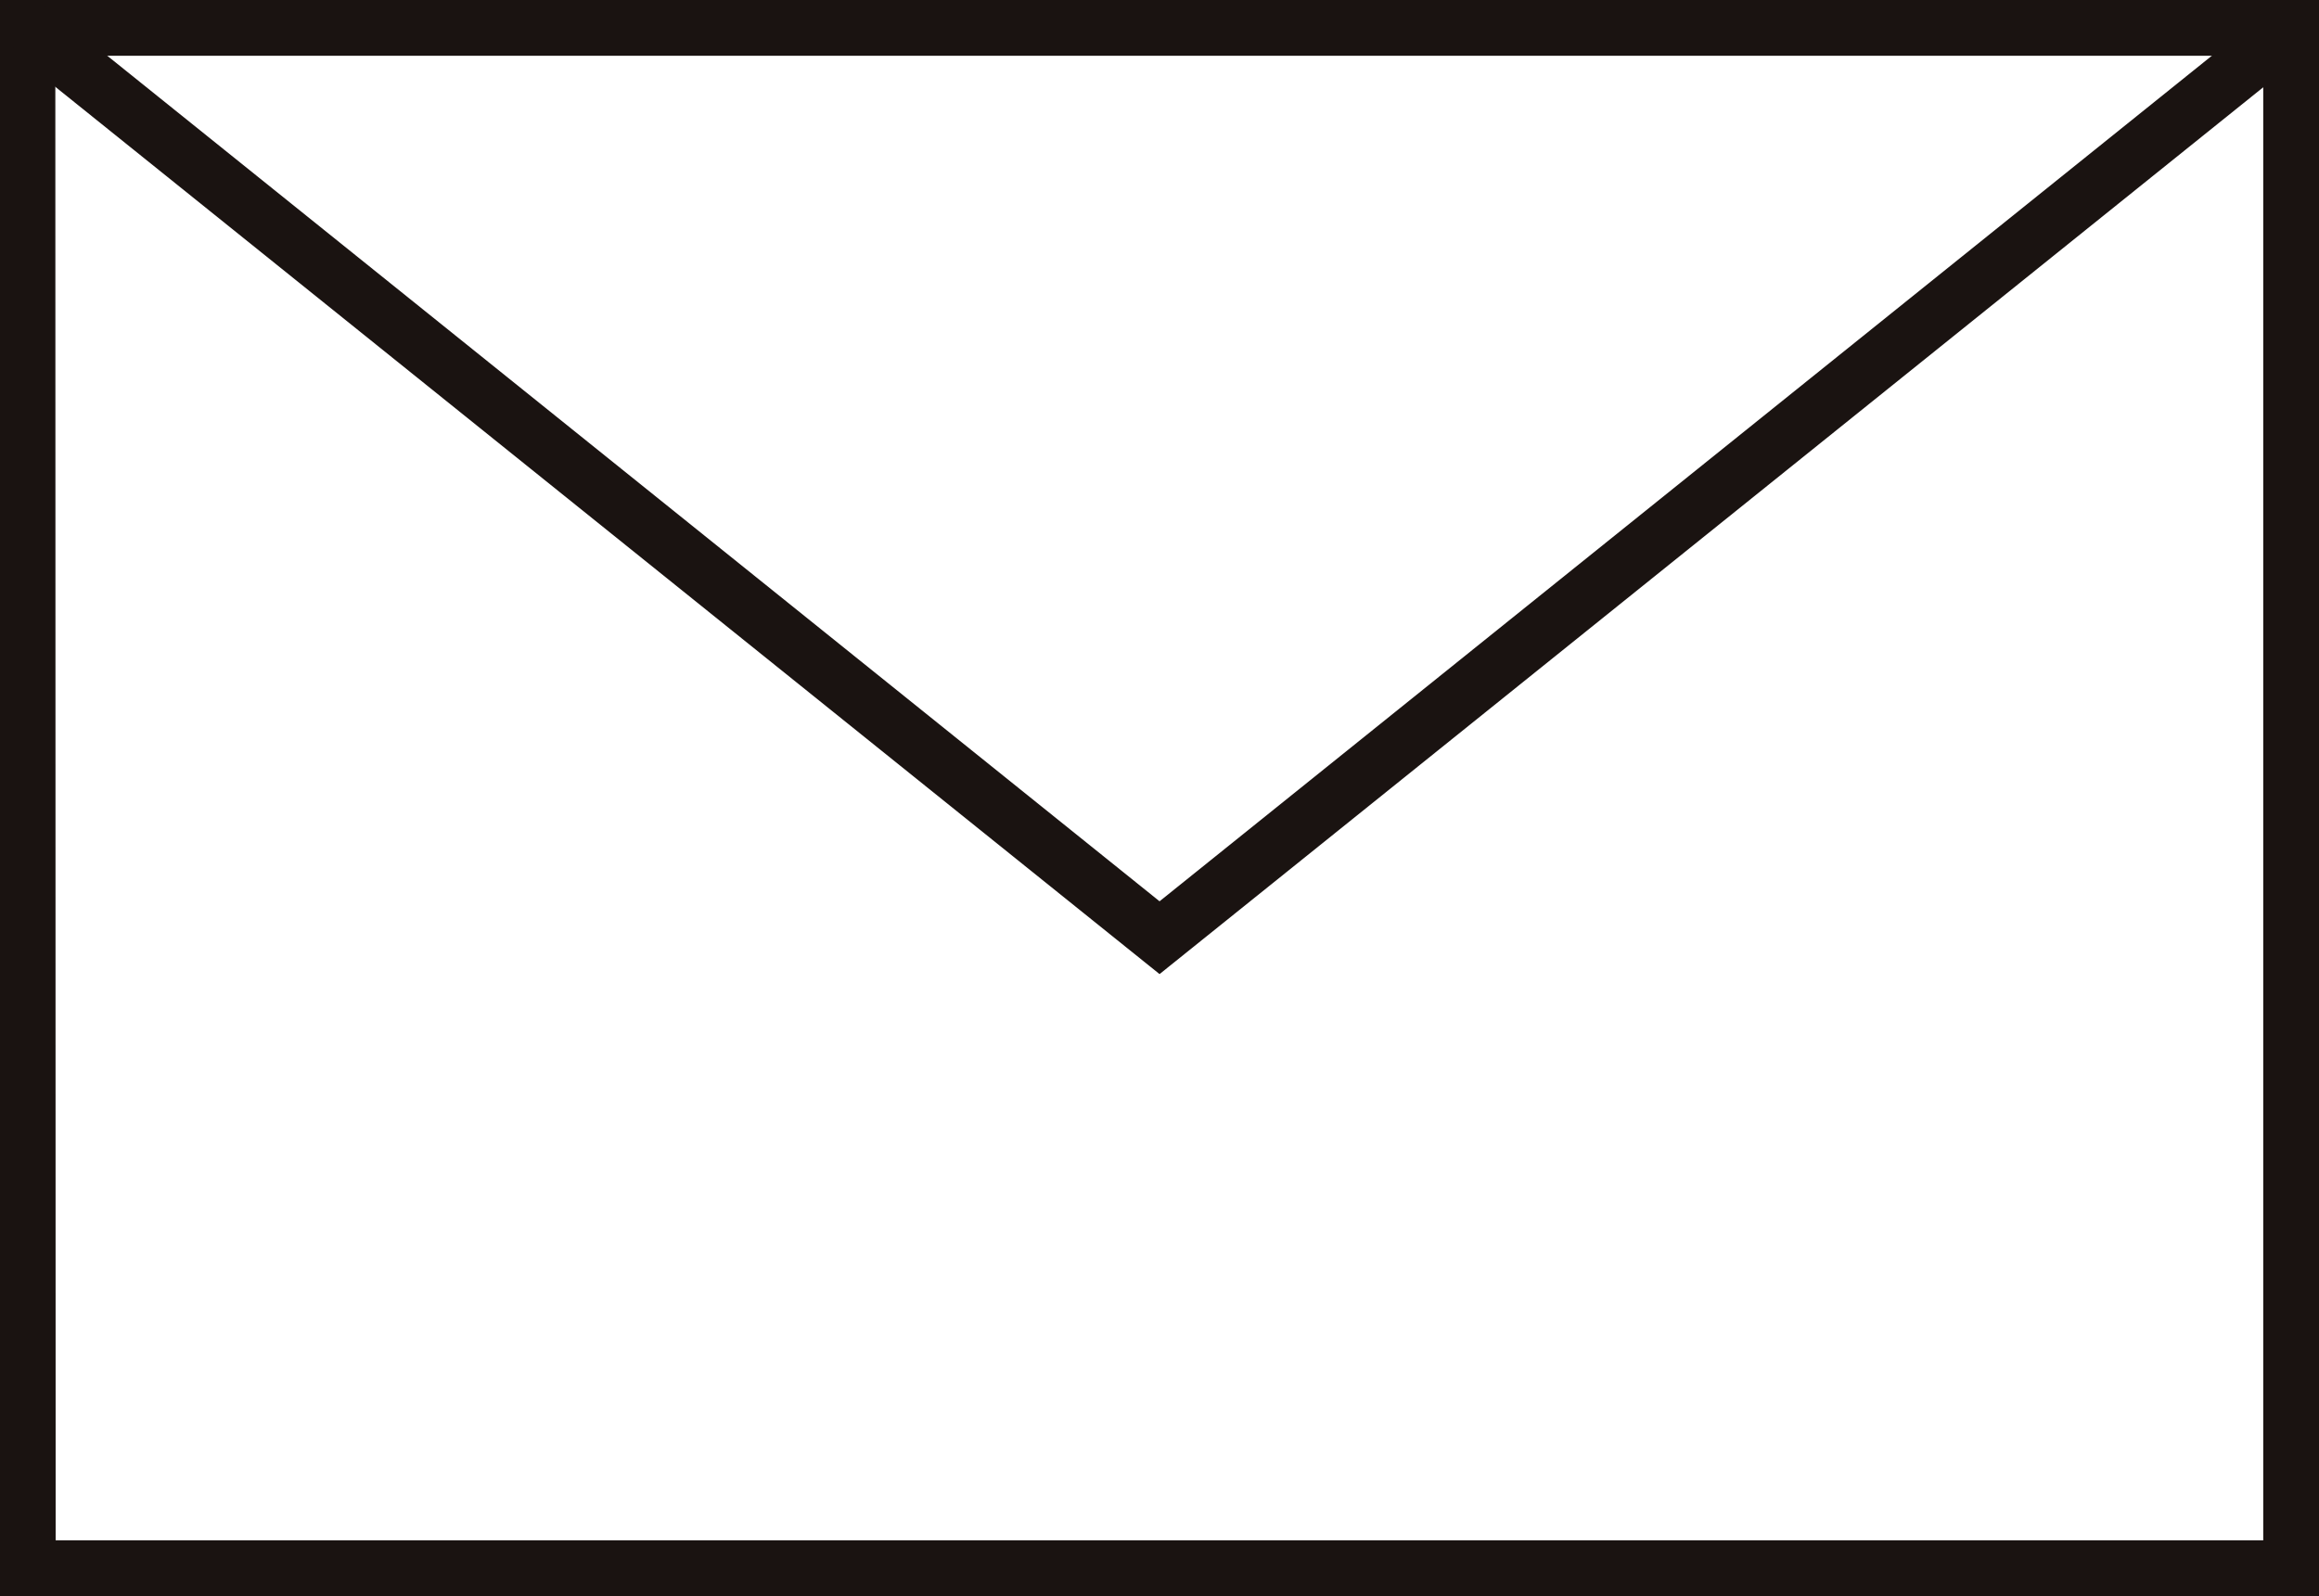
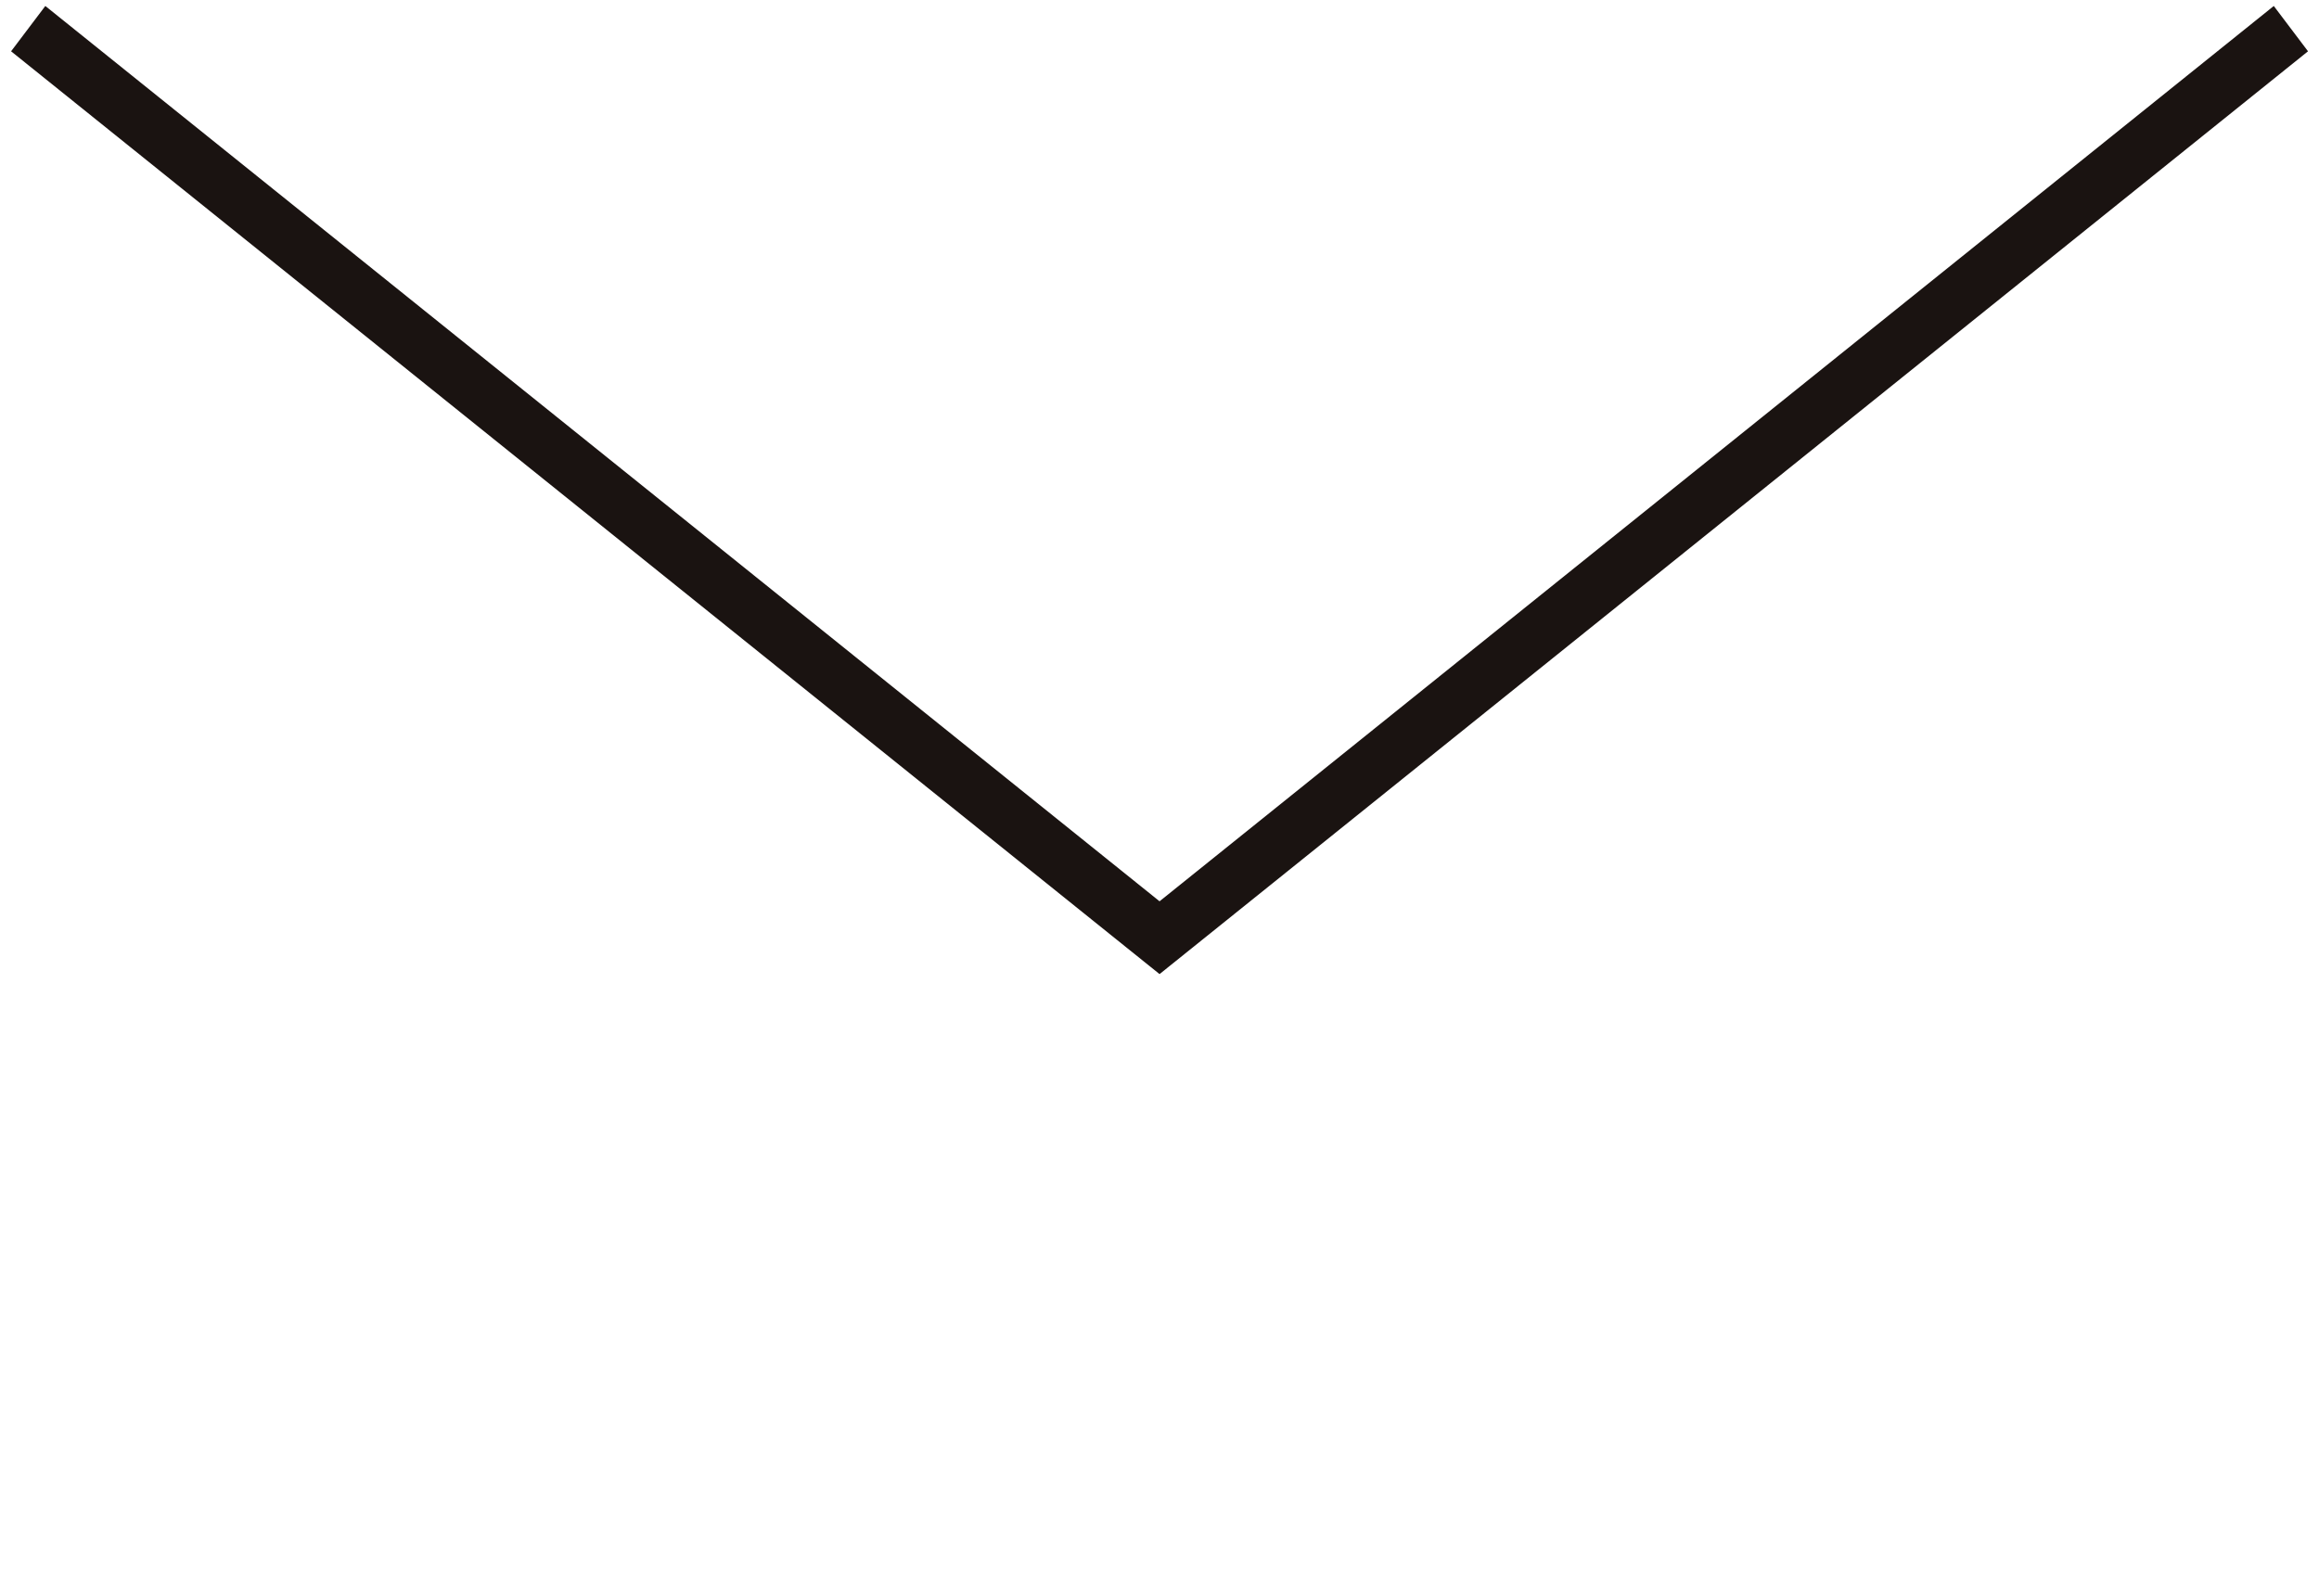
<svg xmlns="http://www.w3.org/2000/svg" width="21.335" height="14.688" viewBox="0 0 21.335 14.688">
  <g id="グループ_2" data-name="グループ 2" transform="translate(-237.791 -169.131)">
-     <path id="パス_198" data-name="パス 198" d="M259.126,183.819H237.791V169.131h21.335Zm-20.823-.513h20.31V169.644H238.3Z" transform="translate(0 0)" fill="#1a1311" />
    <path id="パス_199" data-name="パス 199" d="M248.55,178.145l-10.566-8.492.315-.417,10.251,8.239,10.251-8.239.315.417Z" transform="translate(-0.091 -0.05)" fill="#1a1311" />
  </g>
</svg>